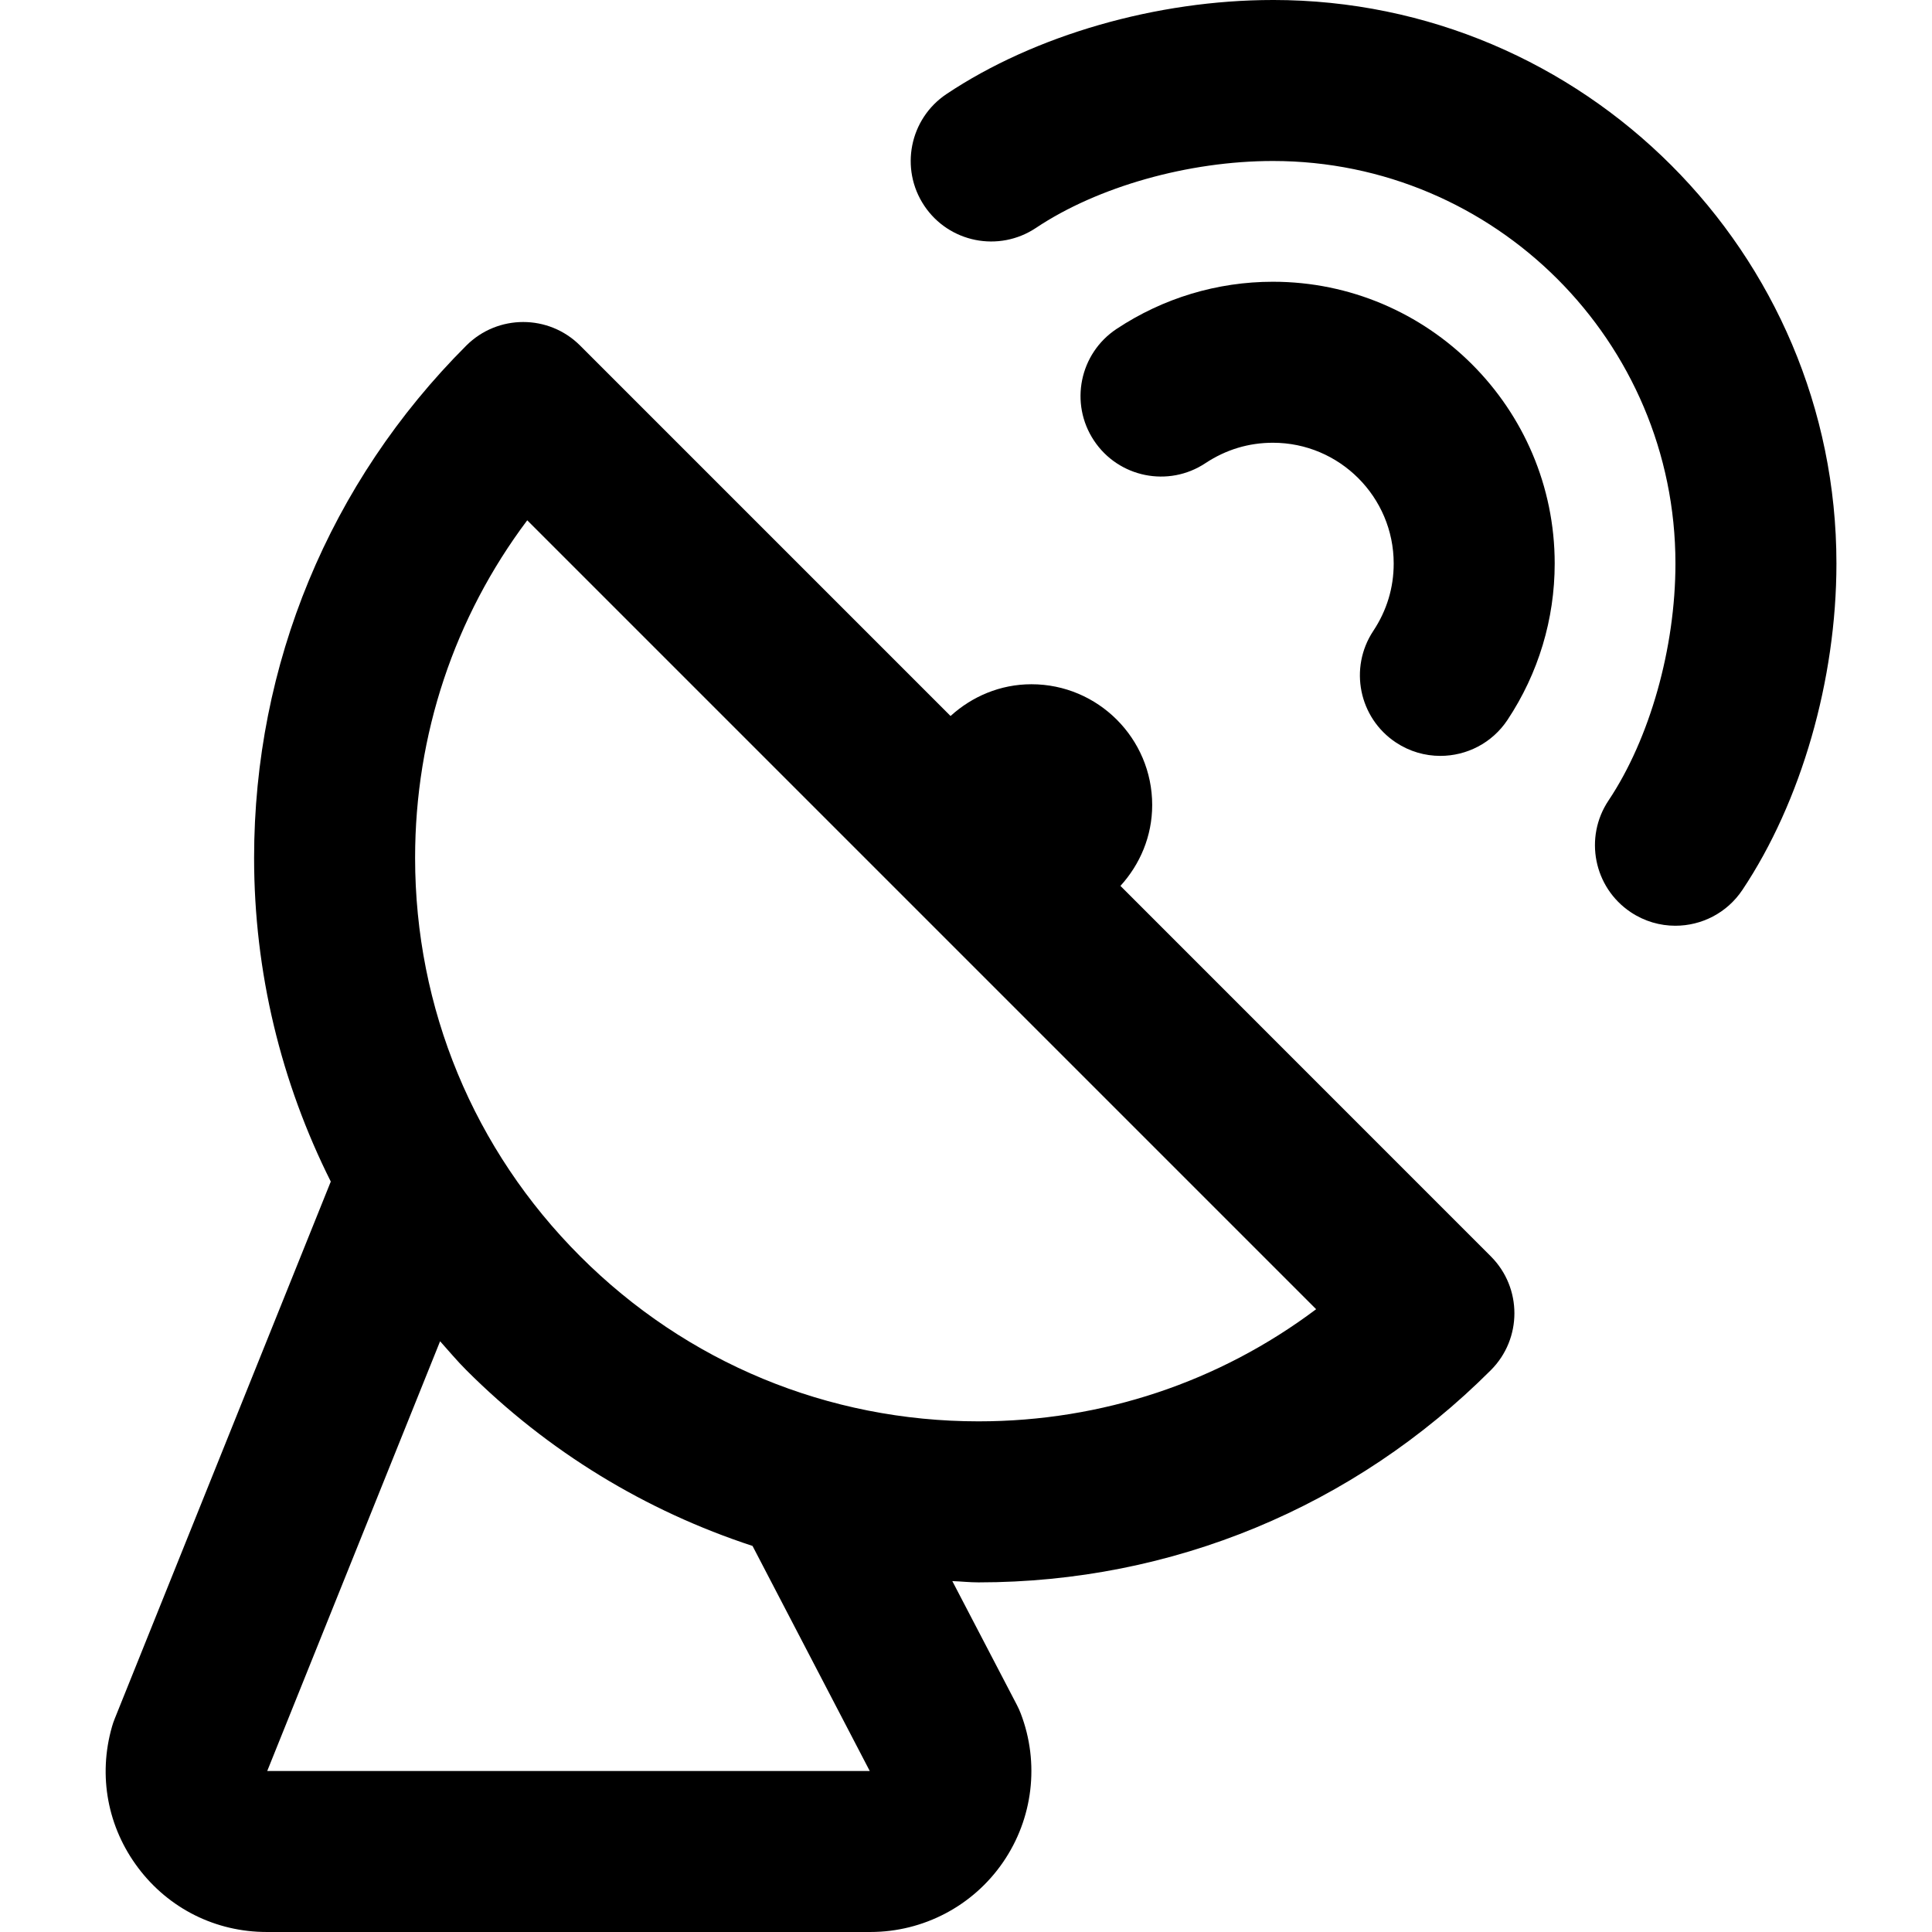
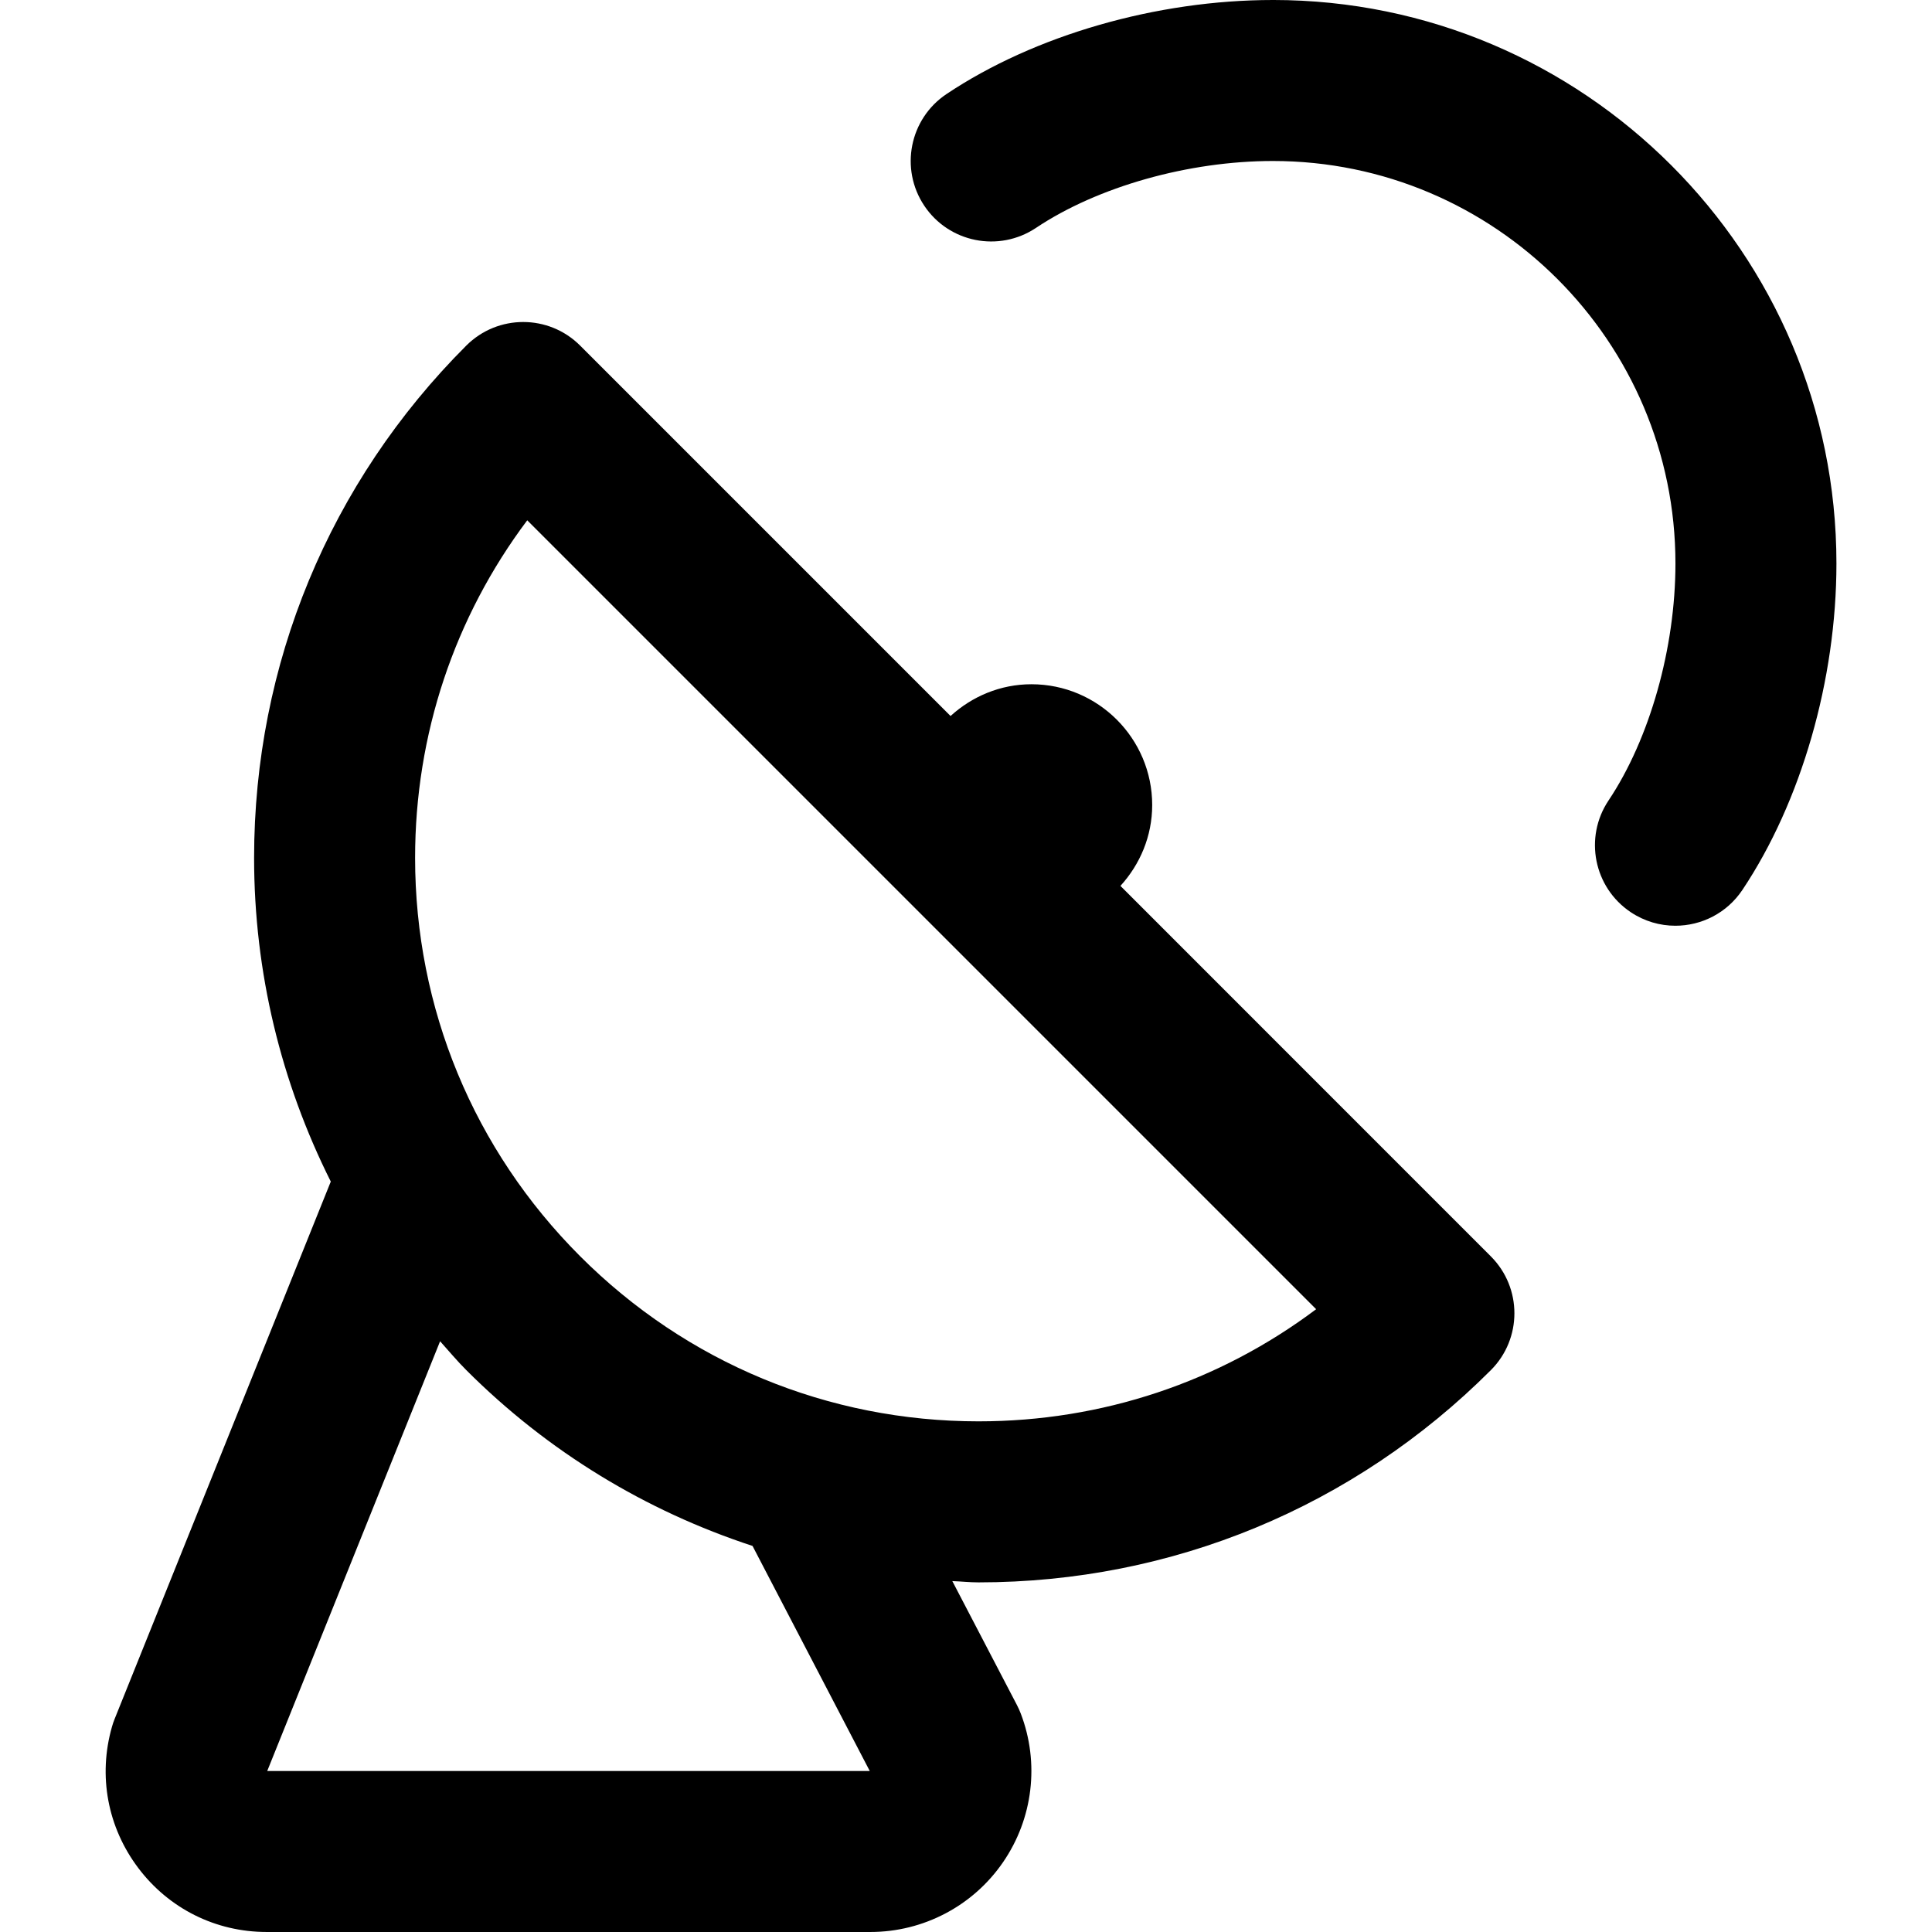
<svg xmlns="http://www.w3.org/2000/svg" height="384pt" viewBox="-20 0 383 384" width="384pt">
  <path d="m202.195 176.078c3.883-4.262 6.312-9.871 6.312-16.078 0-13.23-10.766-24-24-24-6.207 0-11.816 2.434-16.078 6.312l-73.625-73.625c-6.246-6.246-16.375-6.246-22.625 0-27.199 27.191-42.176 63.359-42.176 101.824 0 22.727 5.352 44.594 15.242 64.336l-42.953 106.785c-.207.512-.391 1.039-.535 1.566-2.793 9.746-.883 19.977 5.215 28.066 6.098 8.094 15.406 12.734 25.543 12.734h119.977c10.535 0 20.395-5.176 26.359-13.855 5.977-8.68 7.297-19.738 3.527-29.578-.215-.566-.477-1.133-.758-1.68l-12.84-24.629c1.742.062 3.457.254 5.207.254 38.465 0 74.625-14.977 101.824-42.176 6.25-6.246 6.25-16.375 0-22.625zm-49.824 175.922h-119.758l34.359-85.414c1.727 1.918 3.367 3.902 5.215 5.742 16.227 16.23 35.688 27.992 56.883 34.938zm21.633-69.496c-29.91 0-58.039-11.648-79.191-32.809-21.152-21.16-32.809-49.281-32.809-79.191 0-24.512 7.824-47.824 22.289-67.09l156.801 156.801c-19.266 14.473-42.578 22.289-67.09 22.289zm0 0" />
  <path d="m232.508 0c-23.117 0-47.375 6.992-64.887 18.695-7.344 4.914-9.32 14.848-4.418 22.191 4.906 7.344 14.832 9.32 22.195 4.418 12.277-8.207 30.328-13.305 47.109-13.305 44.113 0 80 35.887 80 80 0 16.777-5.094 34.832-13.305 47.113-4.902 7.344-2.926 17.285 4.418 22.191 2.727 1.824 5.816 2.695 8.871 2.695 5.168 0 10.234-2.496 13.32-7.113 11.703-17.52 18.695-41.773 18.695-64.887 0-61.762-50.238-112-112-112zm0 0" />
-   <path d="m232.508 56c-11.07 0-21.816 3.238-31.078 9.375-7.367 4.883-9.387 14.809-4.504 22.176 4.879 7.371 14.816 9.387 22.168 4.504 4.07-2.688 8.582-4.055 13.414-4.055 13.234 0 24 10.77 24 24 0 4.832-1.367 9.336-4.055 13.398-4.879 7.363-2.863 17.297 4.496 22.176 2.727 1.809 5.793 2.664 8.832 2.664 5.184 0 10.273-2.512 13.352-7.16 6.137-9.254 9.375-20.008 9.375-31.078 0-30.879-25.129-56-56-56zm0 0" />
</svg>